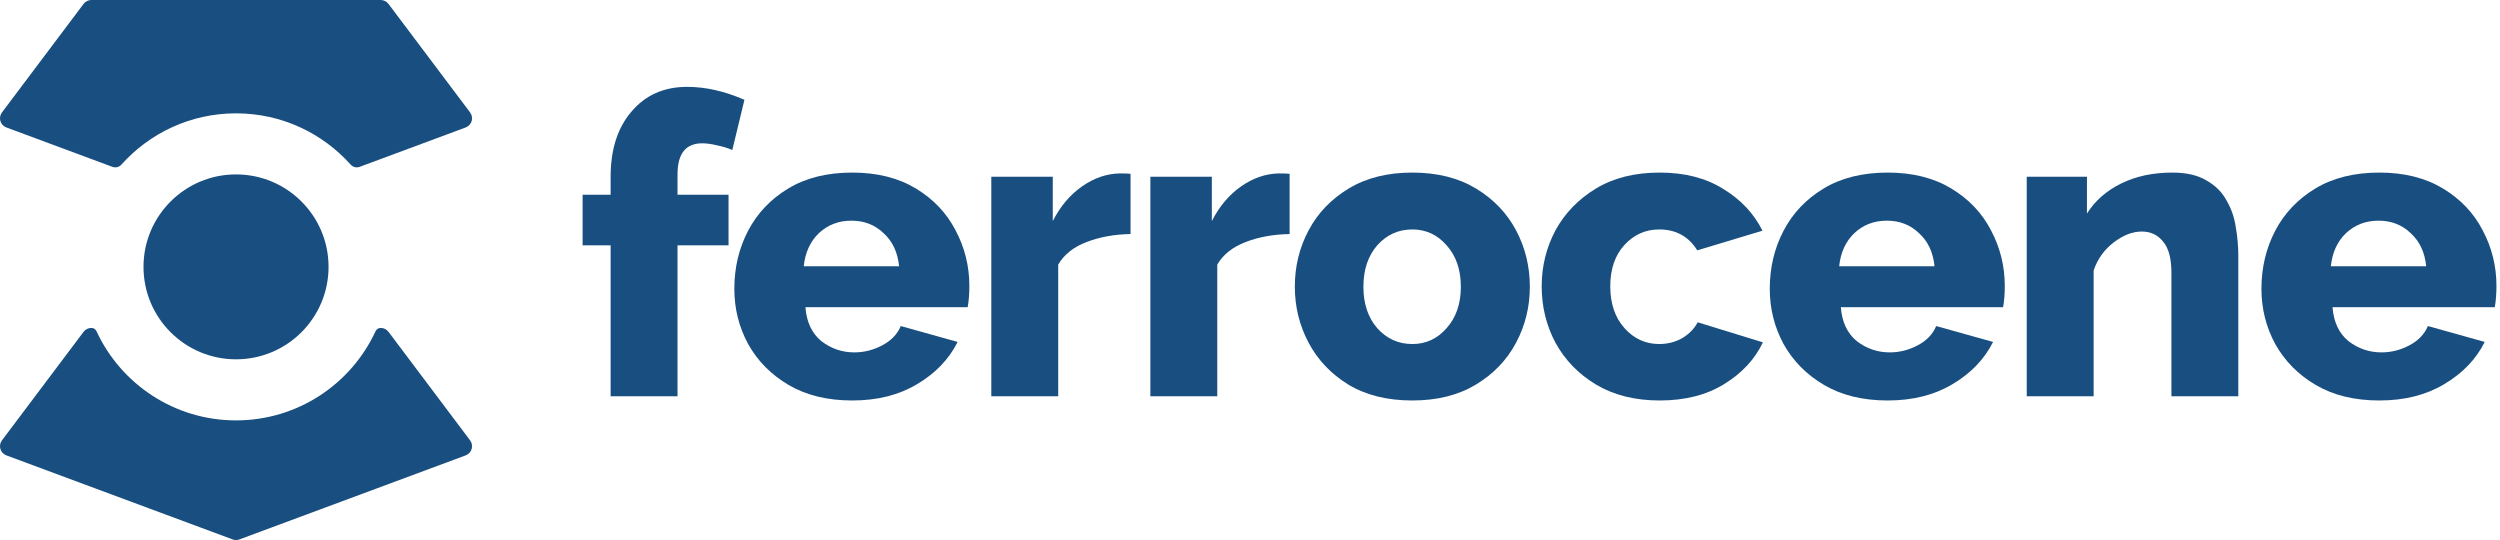
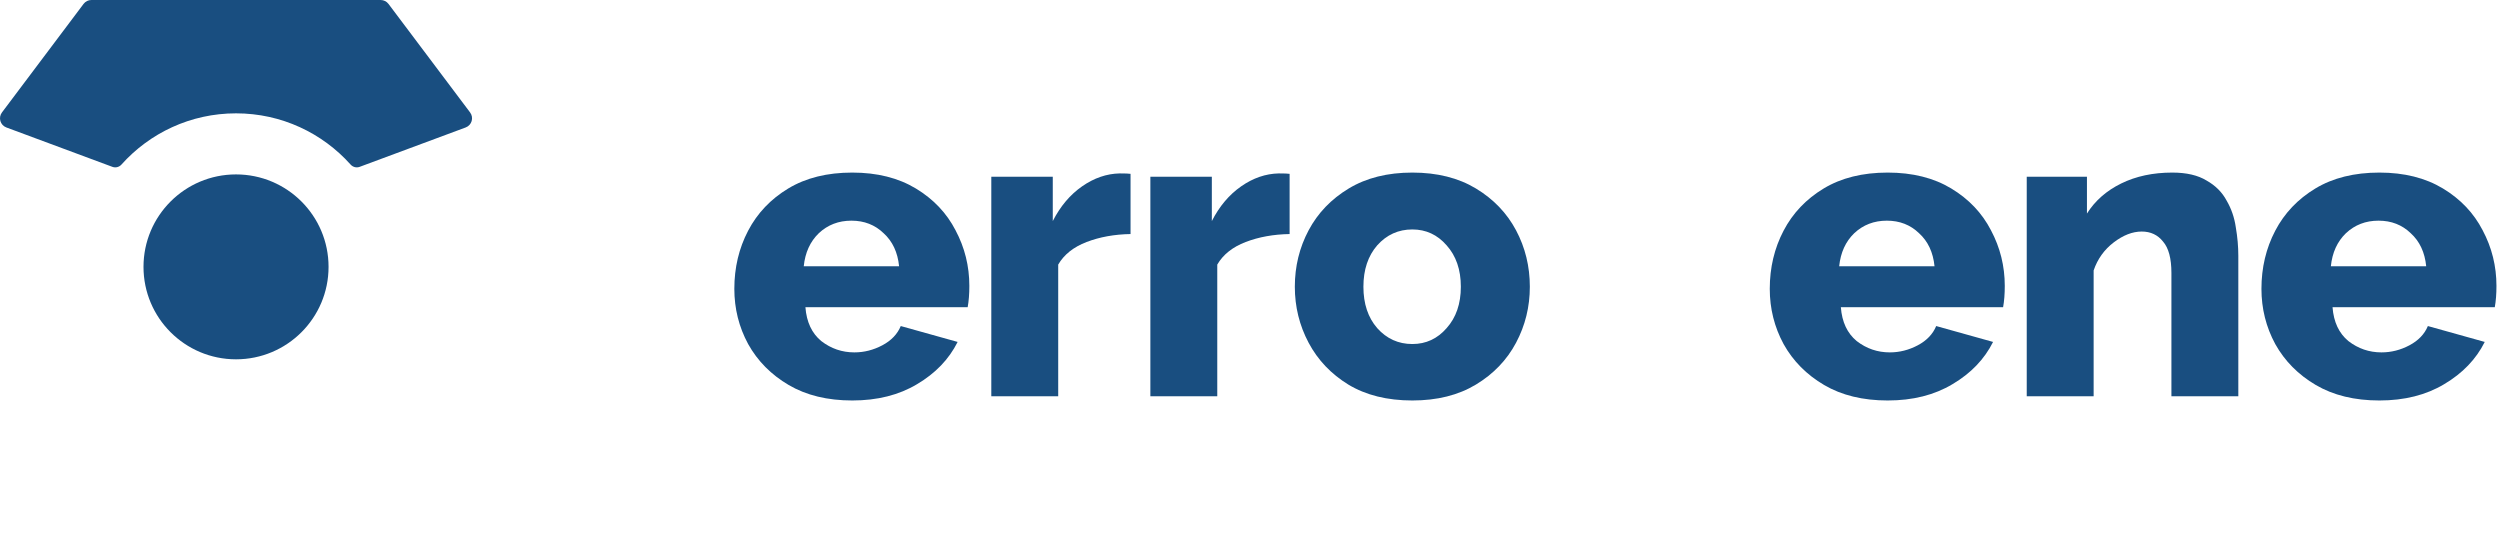
<svg xmlns="http://www.w3.org/2000/svg" width="662" height="143" viewBox="0 0 662 143" fill="none">
  <path d="M95.222 44.186C94.379 44.499 93.434 44.242 92.834 43.572C85.384 35.25 74.554 30.012 62.5 30.012C50.446 30.012 39.616 35.25 32.166 43.572C31.566 44.242 30.622 44.499 29.779 44.186L1.688 33.752C0.065 33.149 -0.52 31.155 0.52 29.772L22.13 1.033C22.619 0.383 23.386 0 24.2 0L100.8 6.06625e-06C101.614 6.06625e-06 102.381 0.383 102.871 1.033L124.48 29.772C125.52 31.155 124.935 33.149 123.312 33.752L95.222 44.186Z" fill="#194E80" />
-   <path d="M24.2 86.833C24.782 86.833 25.307 87.18 25.551 87.708C32.001 101.647 46.12 111.319 62.5 111.319C78.88 111.319 92.999 101.647 99.449 87.707C99.694 87.18 100.218 86.833 100.8 86.833C101.614 86.833 102.381 87.216 102.871 87.866L124.48 116.605C125.52 117.988 124.935 119.982 123.312 120.584L63.402 142.838C62.82 143.054 62.18 143.054 61.598 142.838L1.688 120.584C0.065 119.982 -0.52 117.988 0.52 116.605L22.13 87.866C22.619 87.216 23.386 86.833 24.2 86.833Z" fill="#194E80" />
  <path d="M87.001 70.665C87.001 84.186 76.032 95.147 62.5 95.147C48.968 95.147 37.999 84.186 37.999 70.665C37.999 57.145 48.968 46.184 62.5 46.184C76.032 46.184 87.001 57.145 87.001 70.665Z" fill="#194E80" />
-   <path d="M161.692 104.939V64.966H154.274V51.568H161.692V46.807C161.692 39.572 163.538 33.815 167.229 29.533C170.92 25.178 175.829 23 181.956 23C186.828 23 191.884 24.144 197.126 26.433L193.914 39.72C192.733 39.203 191.405 38.797 189.928 38.502C188.452 38.133 187.123 37.948 185.942 37.948C181.587 37.948 179.409 40.68 179.409 46.142V51.568H192.918V64.966H179.409V104.939H161.692Z" fill="#194E80" />
  <path d="M225.678 106.046C219.108 106.046 213.498 104.681 208.847 101.949C204.197 99.218 200.616 95.601 198.107 91.098C195.67 86.595 194.452 81.723 194.452 76.482C194.452 70.871 195.67 65.741 198.107 61.09C200.543 56.44 204.086 52.712 208.736 49.907C213.387 47.102 219.034 45.699 225.678 45.699C232.248 45.699 237.858 47.102 242.509 49.907C247.159 52.712 250.666 56.403 253.028 60.98C255.464 65.557 256.682 70.466 256.682 75.707C256.682 77.847 256.534 79.73 256.239 81.354H213.276C213.572 85.266 214.974 88.256 217.484 90.323C220.068 92.316 222.983 93.312 226.231 93.312C228.815 93.312 231.288 92.685 233.65 91.43C236.012 90.175 237.637 88.477 238.522 86.337L253.581 90.544C251.293 95.121 247.713 98.849 242.841 101.728C238.043 104.607 232.322 106.046 225.678 106.046ZM212.833 70.502H238.079C237.71 66.811 236.345 63.896 233.982 61.755C231.694 59.54 228.852 58.433 225.456 58.433C222.061 58.433 219.182 59.54 216.82 61.755C214.531 63.969 213.202 66.885 212.833 70.502Z" fill="#194E80" />
  <path d="M299.369 61.976C295.088 62.05 291.212 62.751 287.743 64.08C284.273 65.409 281.763 67.402 280.213 70.059V104.939H262.497V46.807H278.774V58.544C280.767 54.631 283.351 51.568 286.525 49.353C289.699 47.139 293.021 45.995 296.49 45.921C297.967 45.921 298.926 45.958 299.369 46.032V61.976Z" fill="#194E80" />
  <path d="M341.489 61.976C337.208 62.05 333.332 62.751 329.863 64.08C326.393 65.409 323.883 67.402 322.333 70.059V104.939H304.617V46.807H320.894V58.544C322.887 54.631 325.471 51.568 328.645 49.353C331.819 47.139 335.141 45.995 338.61 45.921C340.087 45.921 341.046 45.958 341.489 46.032V61.976Z" fill="#194E80" />
  <path d="M373.986 106.046C367.343 106.046 361.695 104.644 357.045 101.839C352.468 99.033 348.962 95.343 346.526 90.766C344.09 86.189 342.872 81.243 342.872 75.928C342.872 70.539 344.09 65.557 346.526 60.98C348.962 56.403 352.505 52.712 357.156 49.907C361.806 47.102 367.416 45.699 373.986 45.699C380.556 45.699 386.166 47.102 390.817 49.907C395.468 52.712 399.011 56.403 401.447 60.98C403.883 65.557 405.101 70.539 405.101 75.928C405.101 81.243 403.883 86.189 401.447 90.766C399.011 95.343 395.468 99.033 390.817 101.839C386.166 104.644 380.556 106.046 373.986 106.046ZM361.031 75.928C361.031 80.431 362.249 84.085 364.685 86.89C367.195 89.695 370.295 91.098 373.986 91.098C377.603 91.098 380.63 89.695 383.066 86.89C385.576 84.085 386.831 80.431 386.831 75.928C386.831 71.425 385.576 67.771 383.066 64.966C380.63 62.161 377.603 60.758 373.986 60.758C370.295 60.758 367.195 62.161 364.685 64.966C362.249 67.771 361.031 71.425 361.031 75.928Z" fill="#194E80" />
-   <path d="M439.466 106.046C432.97 106.046 427.359 104.644 422.635 101.839C417.984 99.033 414.404 95.343 411.894 90.766C409.458 86.189 408.24 81.206 408.24 75.817C408.24 70.502 409.458 65.557 411.894 60.98C414.404 56.403 417.984 52.712 422.635 49.907C427.285 47.102 432.896 45.699 439.466 45.699C446.109 45.699 451.72 47.139 456.296 50.018C460.947 52.823 464.416 56.514 466.705 61.09L449.431 66.295C447.143 62.604 443.784 60.758 439.355 60.758C435.738 60.758 432.674 62.124 430.164 64.855C427.655 67.587 426.4 71.241 426.4 75.817C426.4 80.394 427.655 84.085 430.164 86.89C432.674 89.695 435.738 91.098 439.355 91.098C441.569 91.098 443.599 90.581 445.445 89.548C447.29 88.44 448.656 87.038 449.542 85.34L466.815 90.655C464.675 95.158 461.242 98.849 456.518 101.728C451.867 104.607 446.183 106.046 439.466 106.046Z" fill="#194E80" />
  <path d="M499.86 106.046C493.29 106.046 487.68 104.681 483.029 101.949C478.379 99.218 474.799 95.601 472.289 91.098C469.853 86.595 468.635 81.723 468.635 76.482C468.635 70.871 469.853 65.741 472.289 61.09C474.725 56.44 478.268 52.712 482.919 49.907C487.569 47.102 493.216 45.699 499.86 45.699C506.43 45.699 512.04 47.102 516.691 49.907C521.341 52.712 524.848 56.403 527.21 60.98C529.646 65.557 530.864 70.466 530.864 75.707C530.864 77.847 530.716 79.73 530.421 81.354H487.459C487.754 85.266 489.156 88.256 491.666 90.323C494.25 92.316 497.166 93.312 500.414 93.312C502.997 93.312 505.47 92.685 507.833 91.43C510.195 90.175 511.819 88.477 512.705 86.337L527.764 90.544C525.475 95.121 521.895 98.849 517.023 101.728C512.225 104.607 506.504 106.046 499.86 106.046ZM487.016 70.502H512.262C511.893 66.811 510.527 63.896 508.165 61.755C505.876 59.54 503.034 58.433 499.639 58.433C496.243 58.433 493.364 59.54 491.002 61.755C488.713 63.969 487.385 66.885 487.016 70.502Z" fill="#194E80" />
  <path d="M592.707 104.939H574.991V72.274C574.991 68.436 574.253 65.667 572.776 63.969C571.374 62.198 569.491 61.312 567.129 61.312C564.693 61.312 562.22 62.272 559.71 64.191C557.201 66.11 555.429 68.583 554.395 71.61V104.939H536.679V46.807H552.624V56.551C554.765 53.155 557.791 50.498 561.704 48.578C565.616 46.659 570.119 45.699 575.212 45.699C578.977 45.699 582.004 46.401 584.292 47.803C586.654 49.132 588.426 50.904 589.607 53.118C590.862 55.259 591.674 57.621 592.043 60.205C592.486 62.788 592.707 65.298 592.707 67.734V104.939Z" fill="#194E80" />
  <path d="M630.057 106.046C623.487 106.046 617.877 104.681 613.226 101.949C608.575 99.218 604.995 95.601 602.485 91.098C600.049 86.595 598.831 81.723 598.831 76.482C598.831 70.871 600.049 65.741 602.485 61.09C604.921 56.44 608.465 52.712 613.115 49.907C617.766 47.102 623.413 45.699 630.057 45.699C636.627 45.699 642.237 47.102 646.887 49.907C651.538 52.712 655.044 56.403 657.407 60.98C659.843 65.557 661.061 70.466 661.061 75.707C661.061 77.847 660.913 79.73 660.618 81.354H617.655C617.95 85.266 619.353 88.256 621.863 90.323C624.446 92.316 627.362 93.312 630.61 93.312C633.194 93.312 635.667 92.685 638.029 91.43C640.391 90.175 642.015 88.477 642.901 86.337L657.96 90.544C655.672 95.121 652.092 98.849 647.22 101.728C642.421 104.607 636.7 106.046 630.057 106.046ZM617.212 70.502H642.458C642.089 66.811 640.724 63.896 638.361 61.755C636.073 59.54 633.231 58.433 629.835 58.433C626.44 58.433 623.561 59.54 621.198 61.755C618.91 63.969 617.581 66.885 617.212 70.502Z" fill="#194E80" />
</svg>